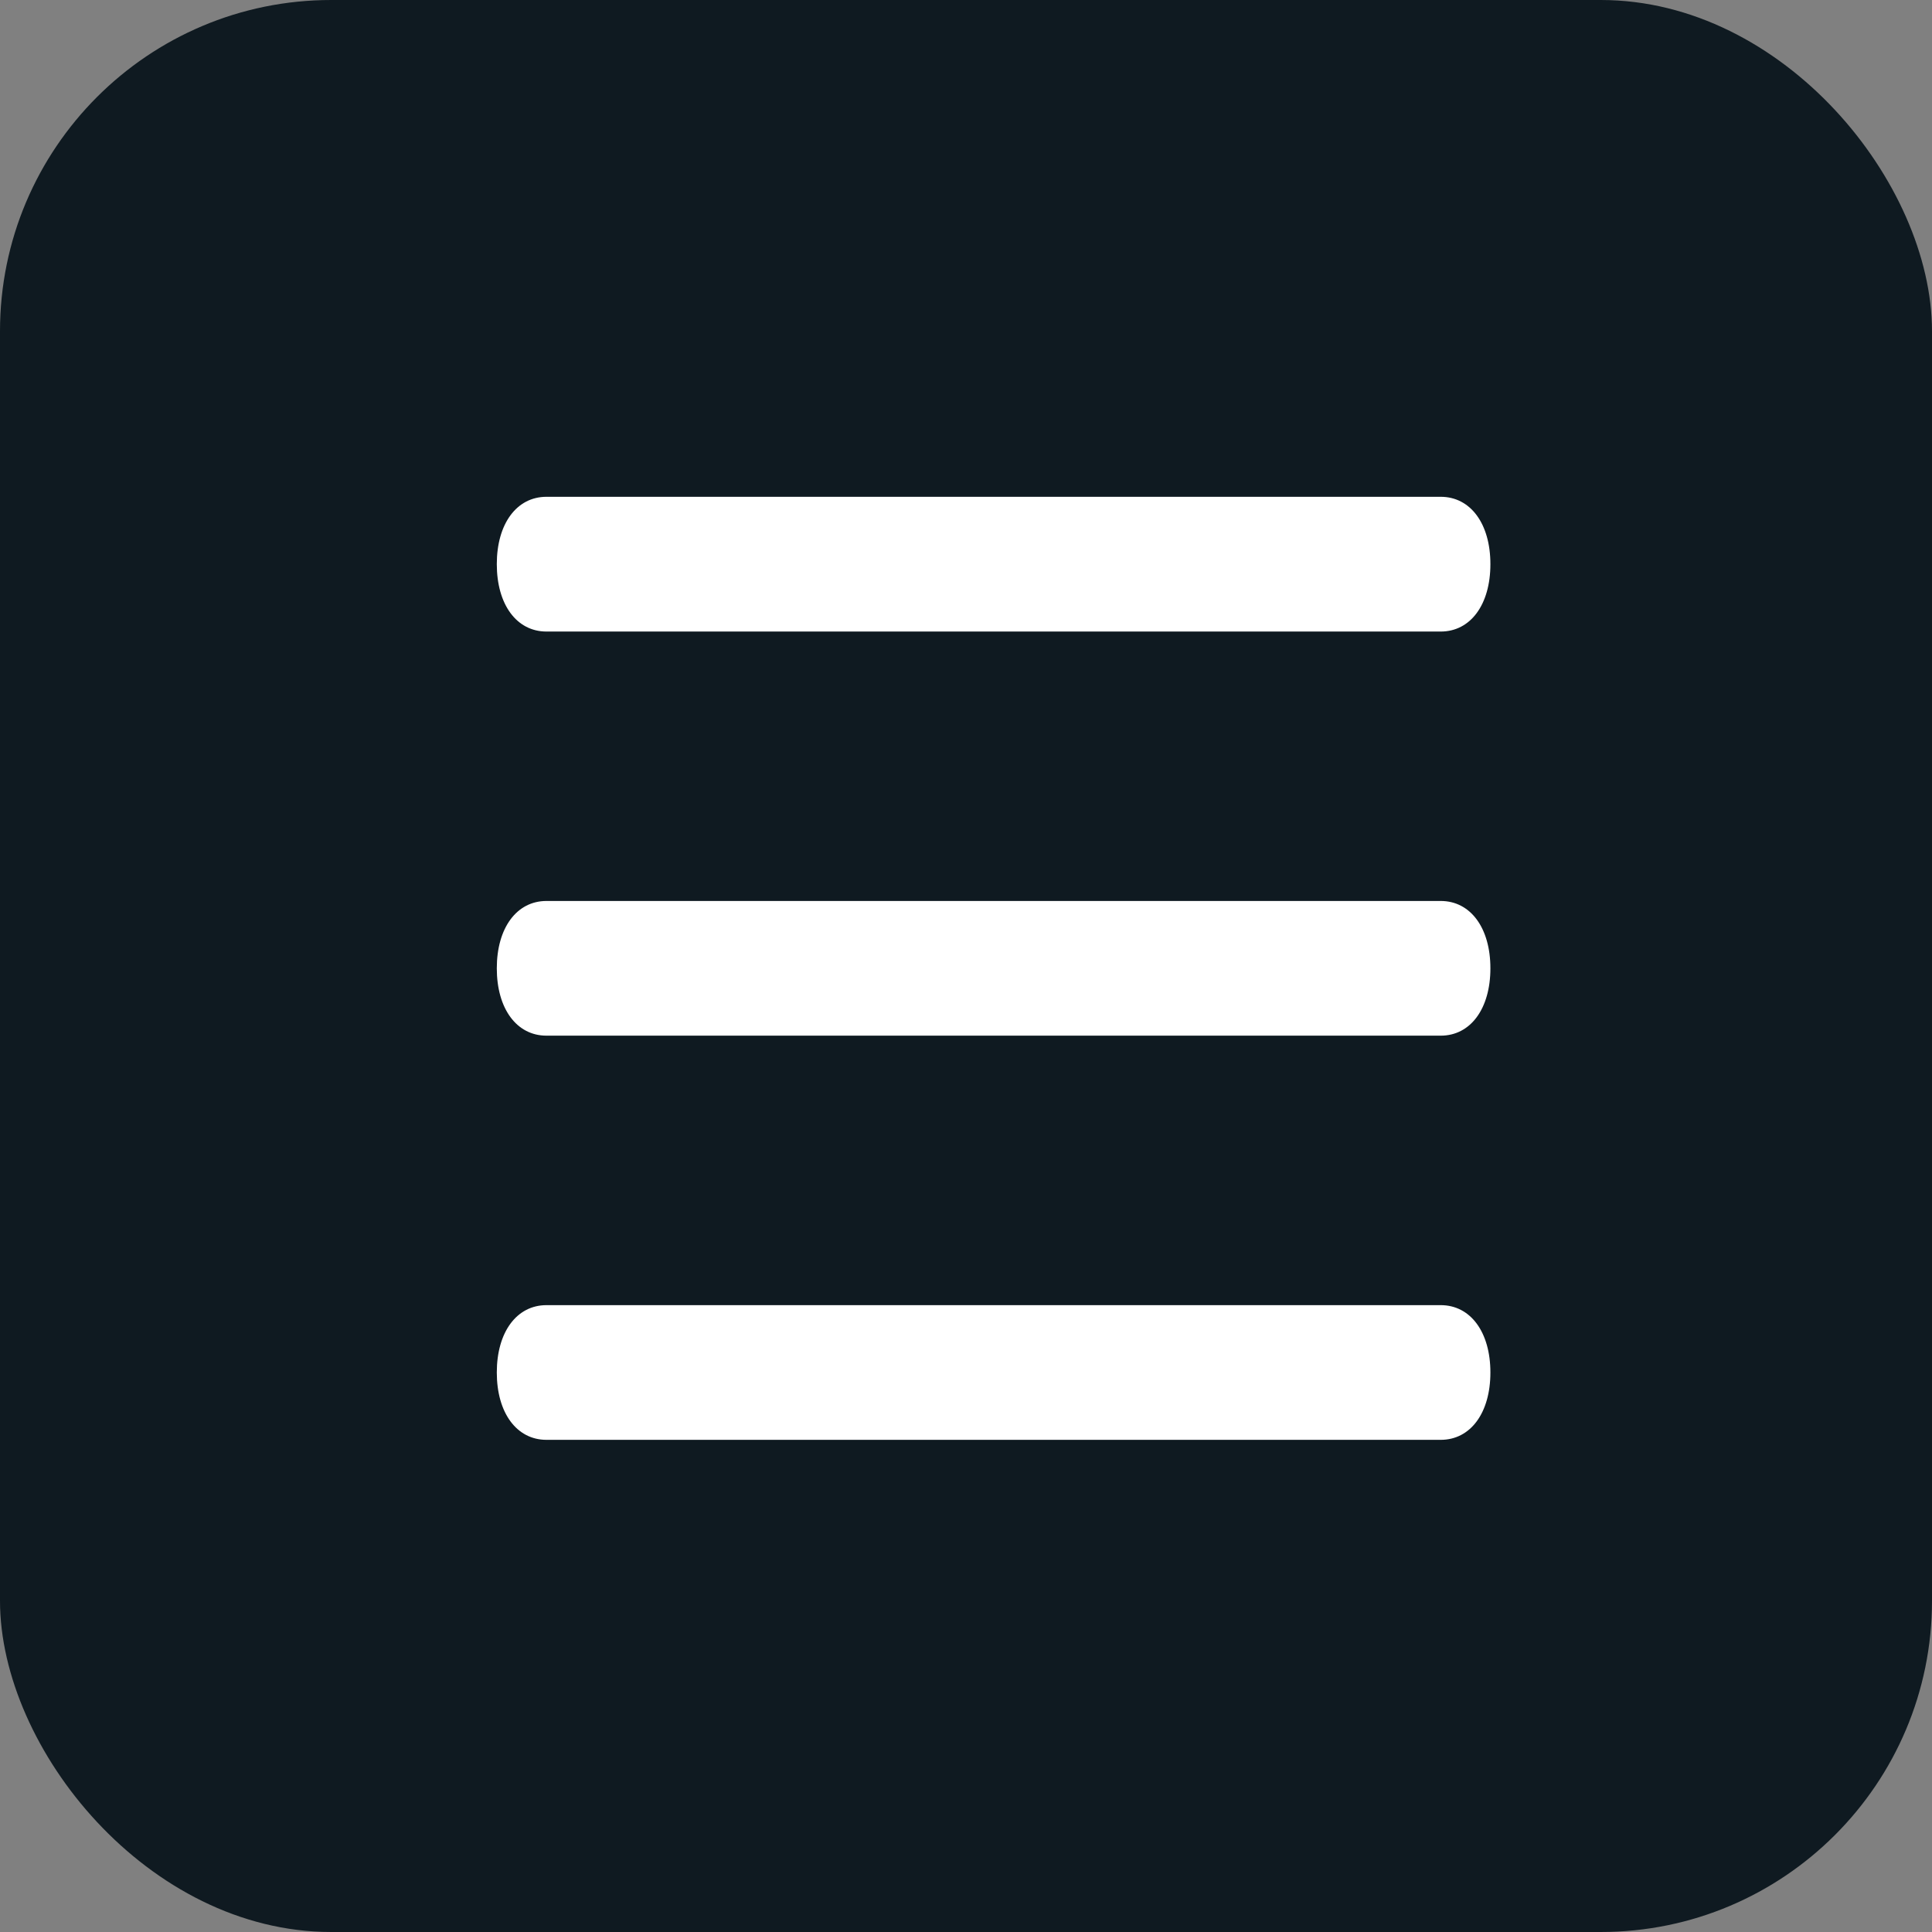
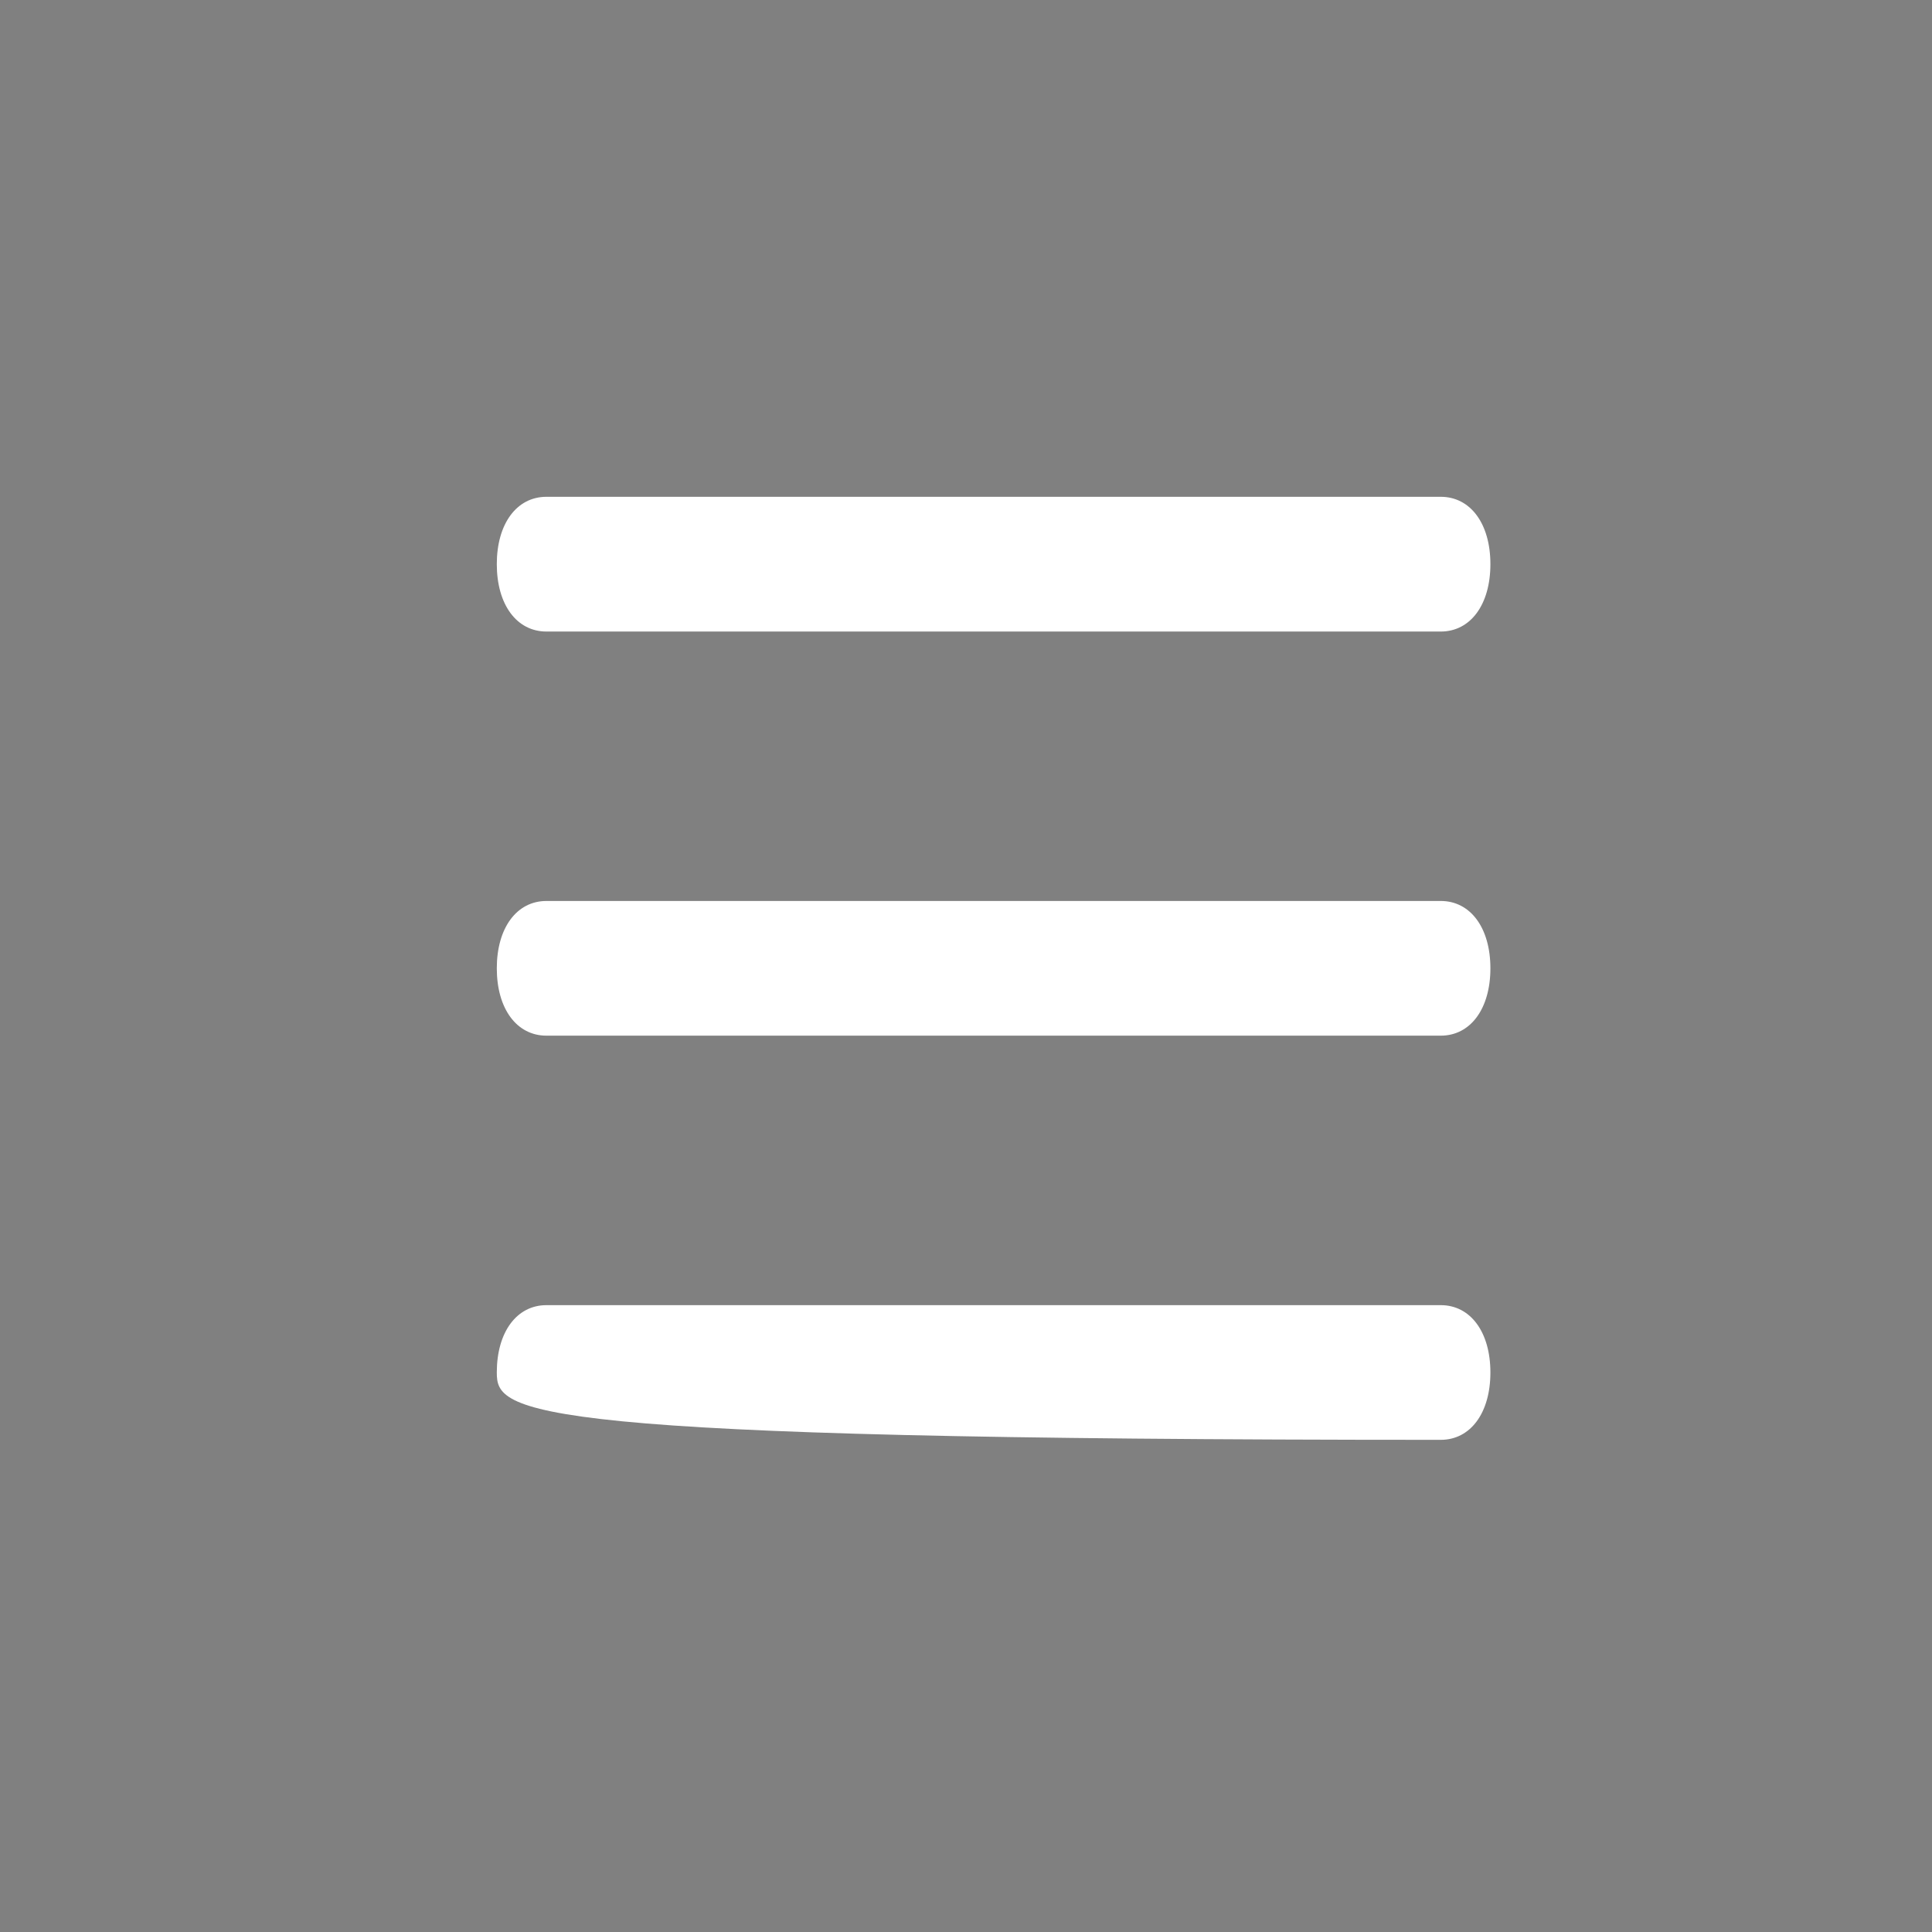
<svg xmlns="http://www.w3.org/2000/svg" width="35" height="35" viewBox="0 0 35 35" fill="none">
  <rect x="0" y="0" width="35" height="35" fill="#808080" stroke="none" />
-   <rect width="35" height="35" rx="6" fill="#0F1A21" />
-   <path d="M26.1 11.441H9.9C9.36 11.441 9 10.953 9 10.22C9 9.488 9.36 9 9.9 9H26.1C26.64 9 27 9.488 27 10.22C27 10.953 26.64 11.441 26.1 11.441ZM26.1 18.762H9.9C9.36 18.762 9 18.274 9 17.542C9 16.81 9.36 16.322 9.9 16.322H26.1C26.64 16.322 27 16.81 27 17.542C27 18.274 26.64 18.762 26.1 18.762ZM26.1 26.084H9.9C9.36 26.084 9 25.596 9 24.864C9 24.132 9.36 23.644 9.9 23.644H26.1C26.64 23.644 27 24.132 27 24.864C27 25.596 26.64 26.084 26.1 26.084Z" fill="white" />
+   <path d="M26.1 11.441H9.9C9.36 11.441 9 10.953 9 10.22C9 9.488 9.36 9 9.9 9H26.1C26.64 9 27 9.488 27 10.22C27 10.953 26.64 11.441 26.1 11.441ZM26.1 18.762H9.9C9.36 18.762 9 18.274 9 17.542C9 16.81 9.36 16.322 9.9 16.322H26.1C26.64 16.322 27 16.81 27 17.542C27 18.274 26.64 18.762 26.1 18.762ZM26.1 26.084C9.36 26.084 9 25.596 9 24.864C9 24.132 9.36 23.644 9.9 23.644H26.1C26.64 23.644 27 24.132 27 24.864C27 25.596 26.64 26.084 26.1 26.084Z" fill="white" />
</svg>